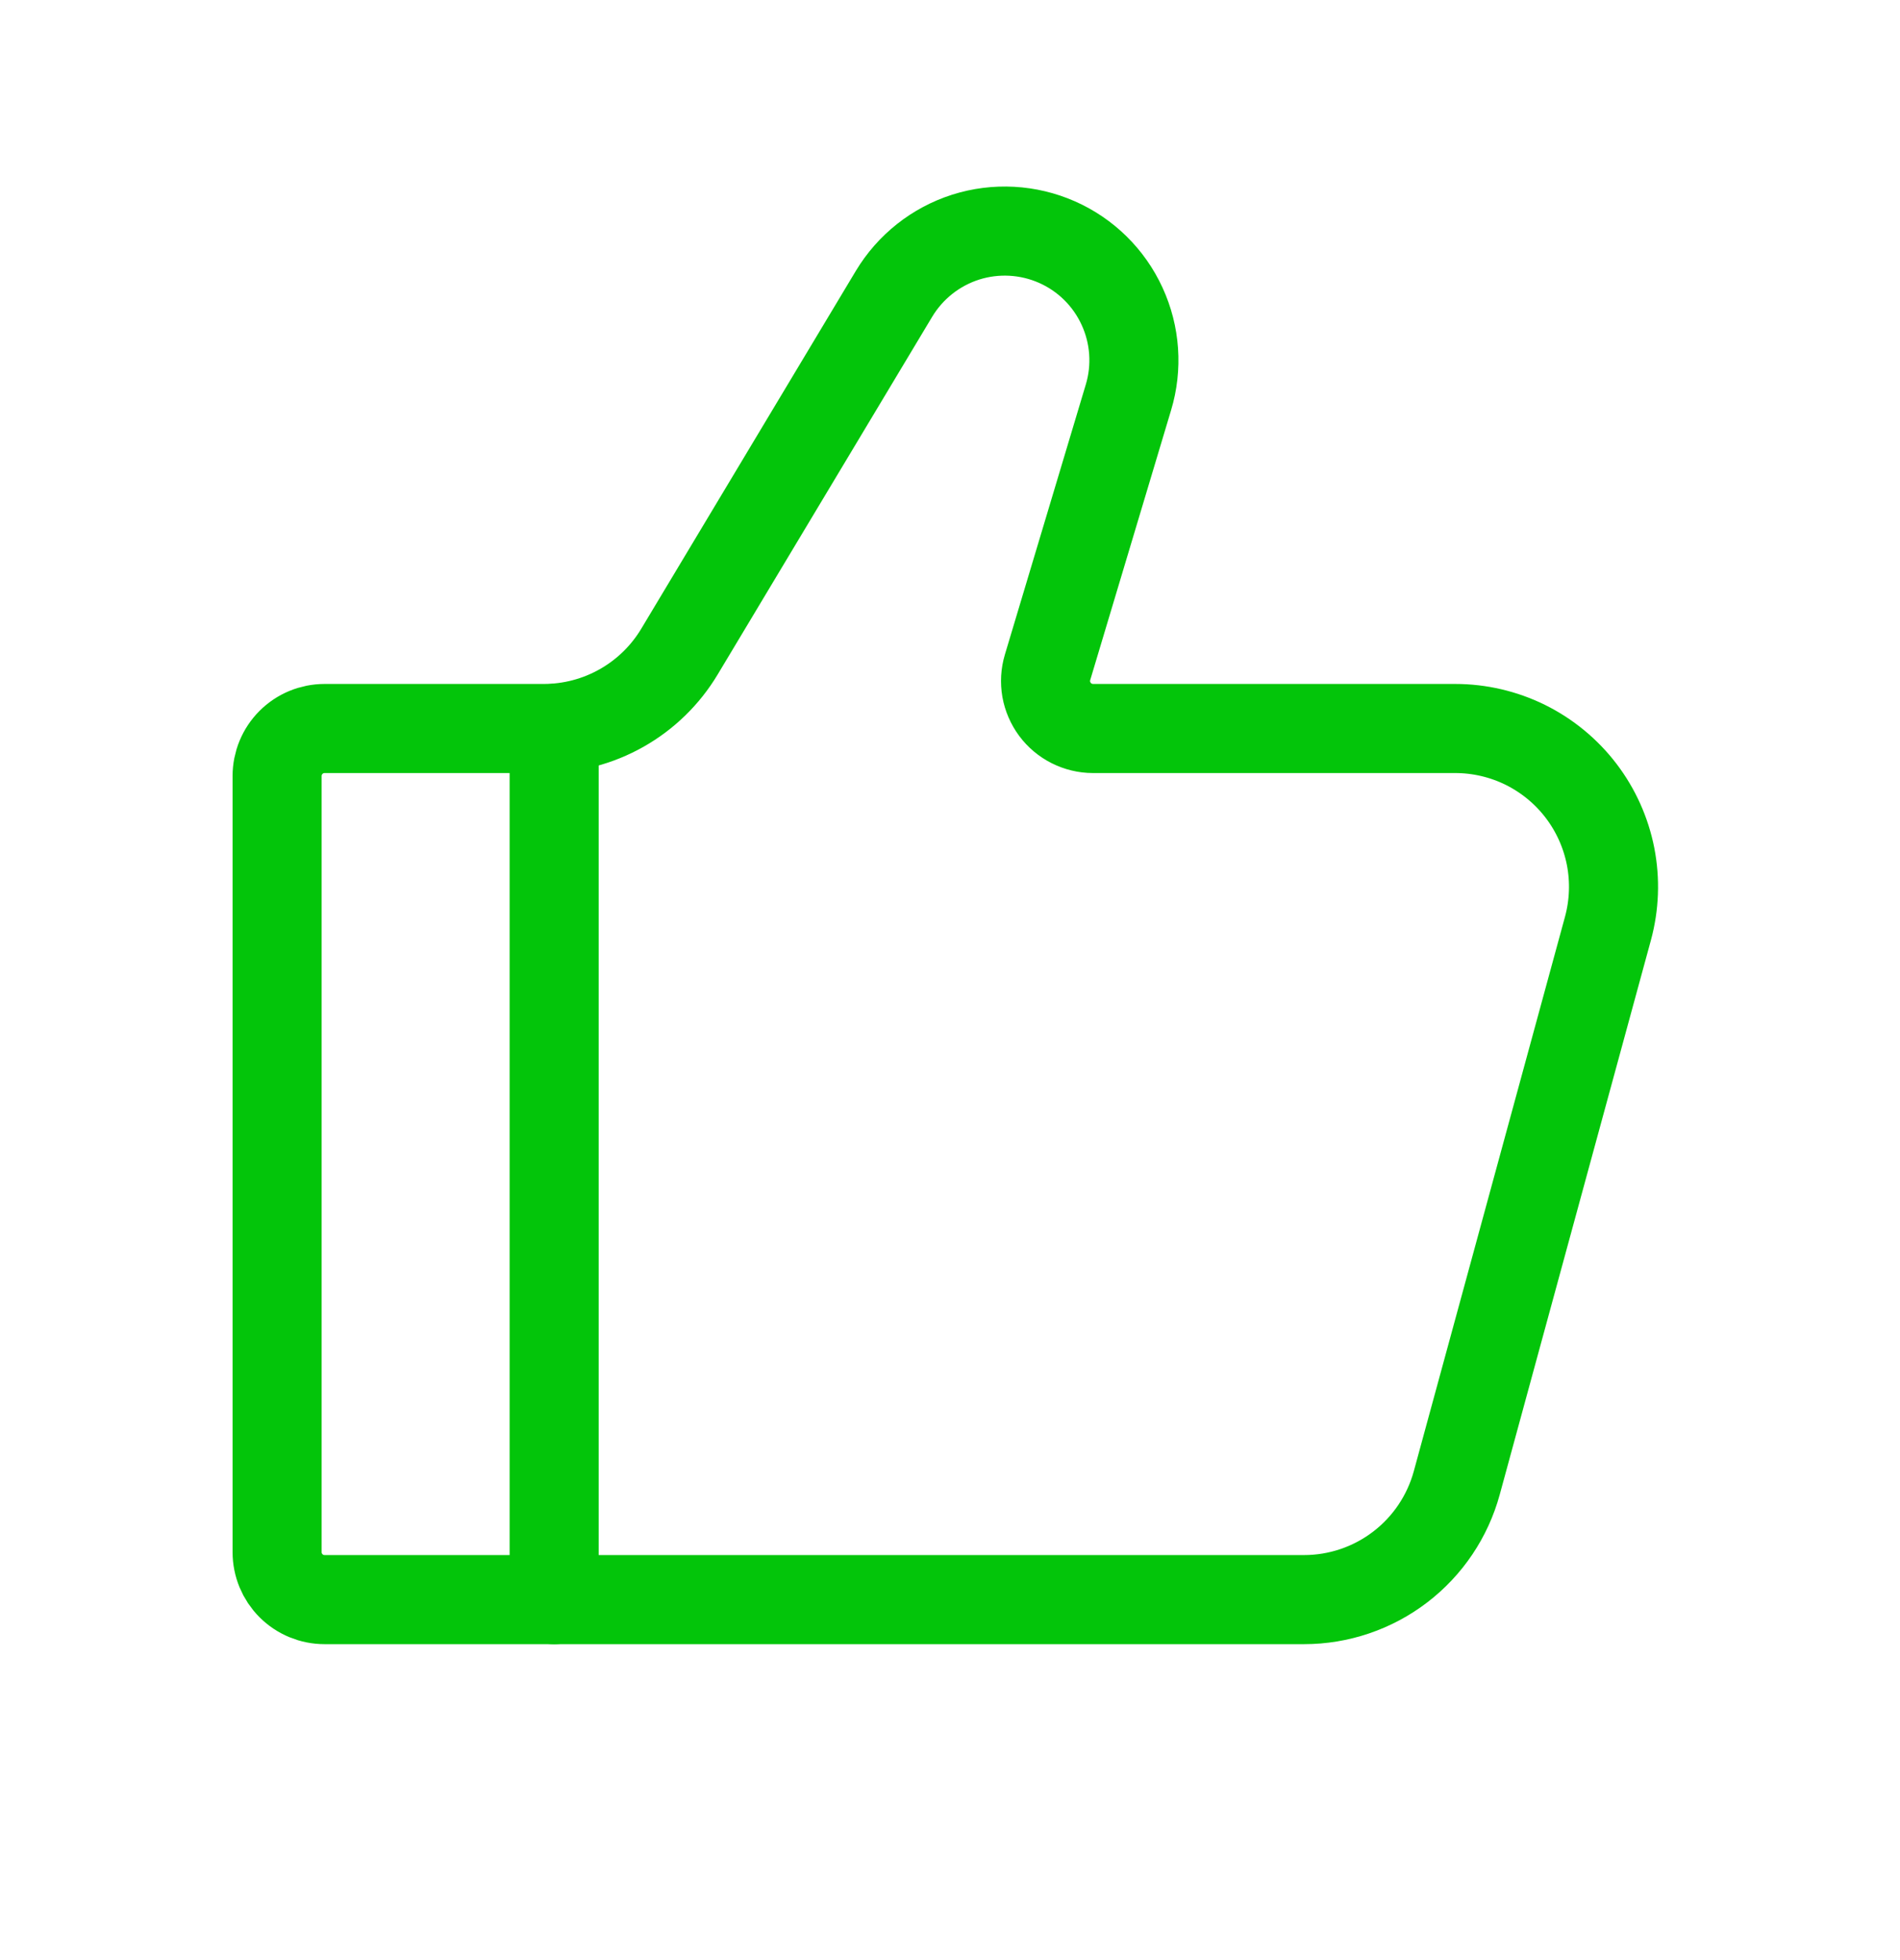
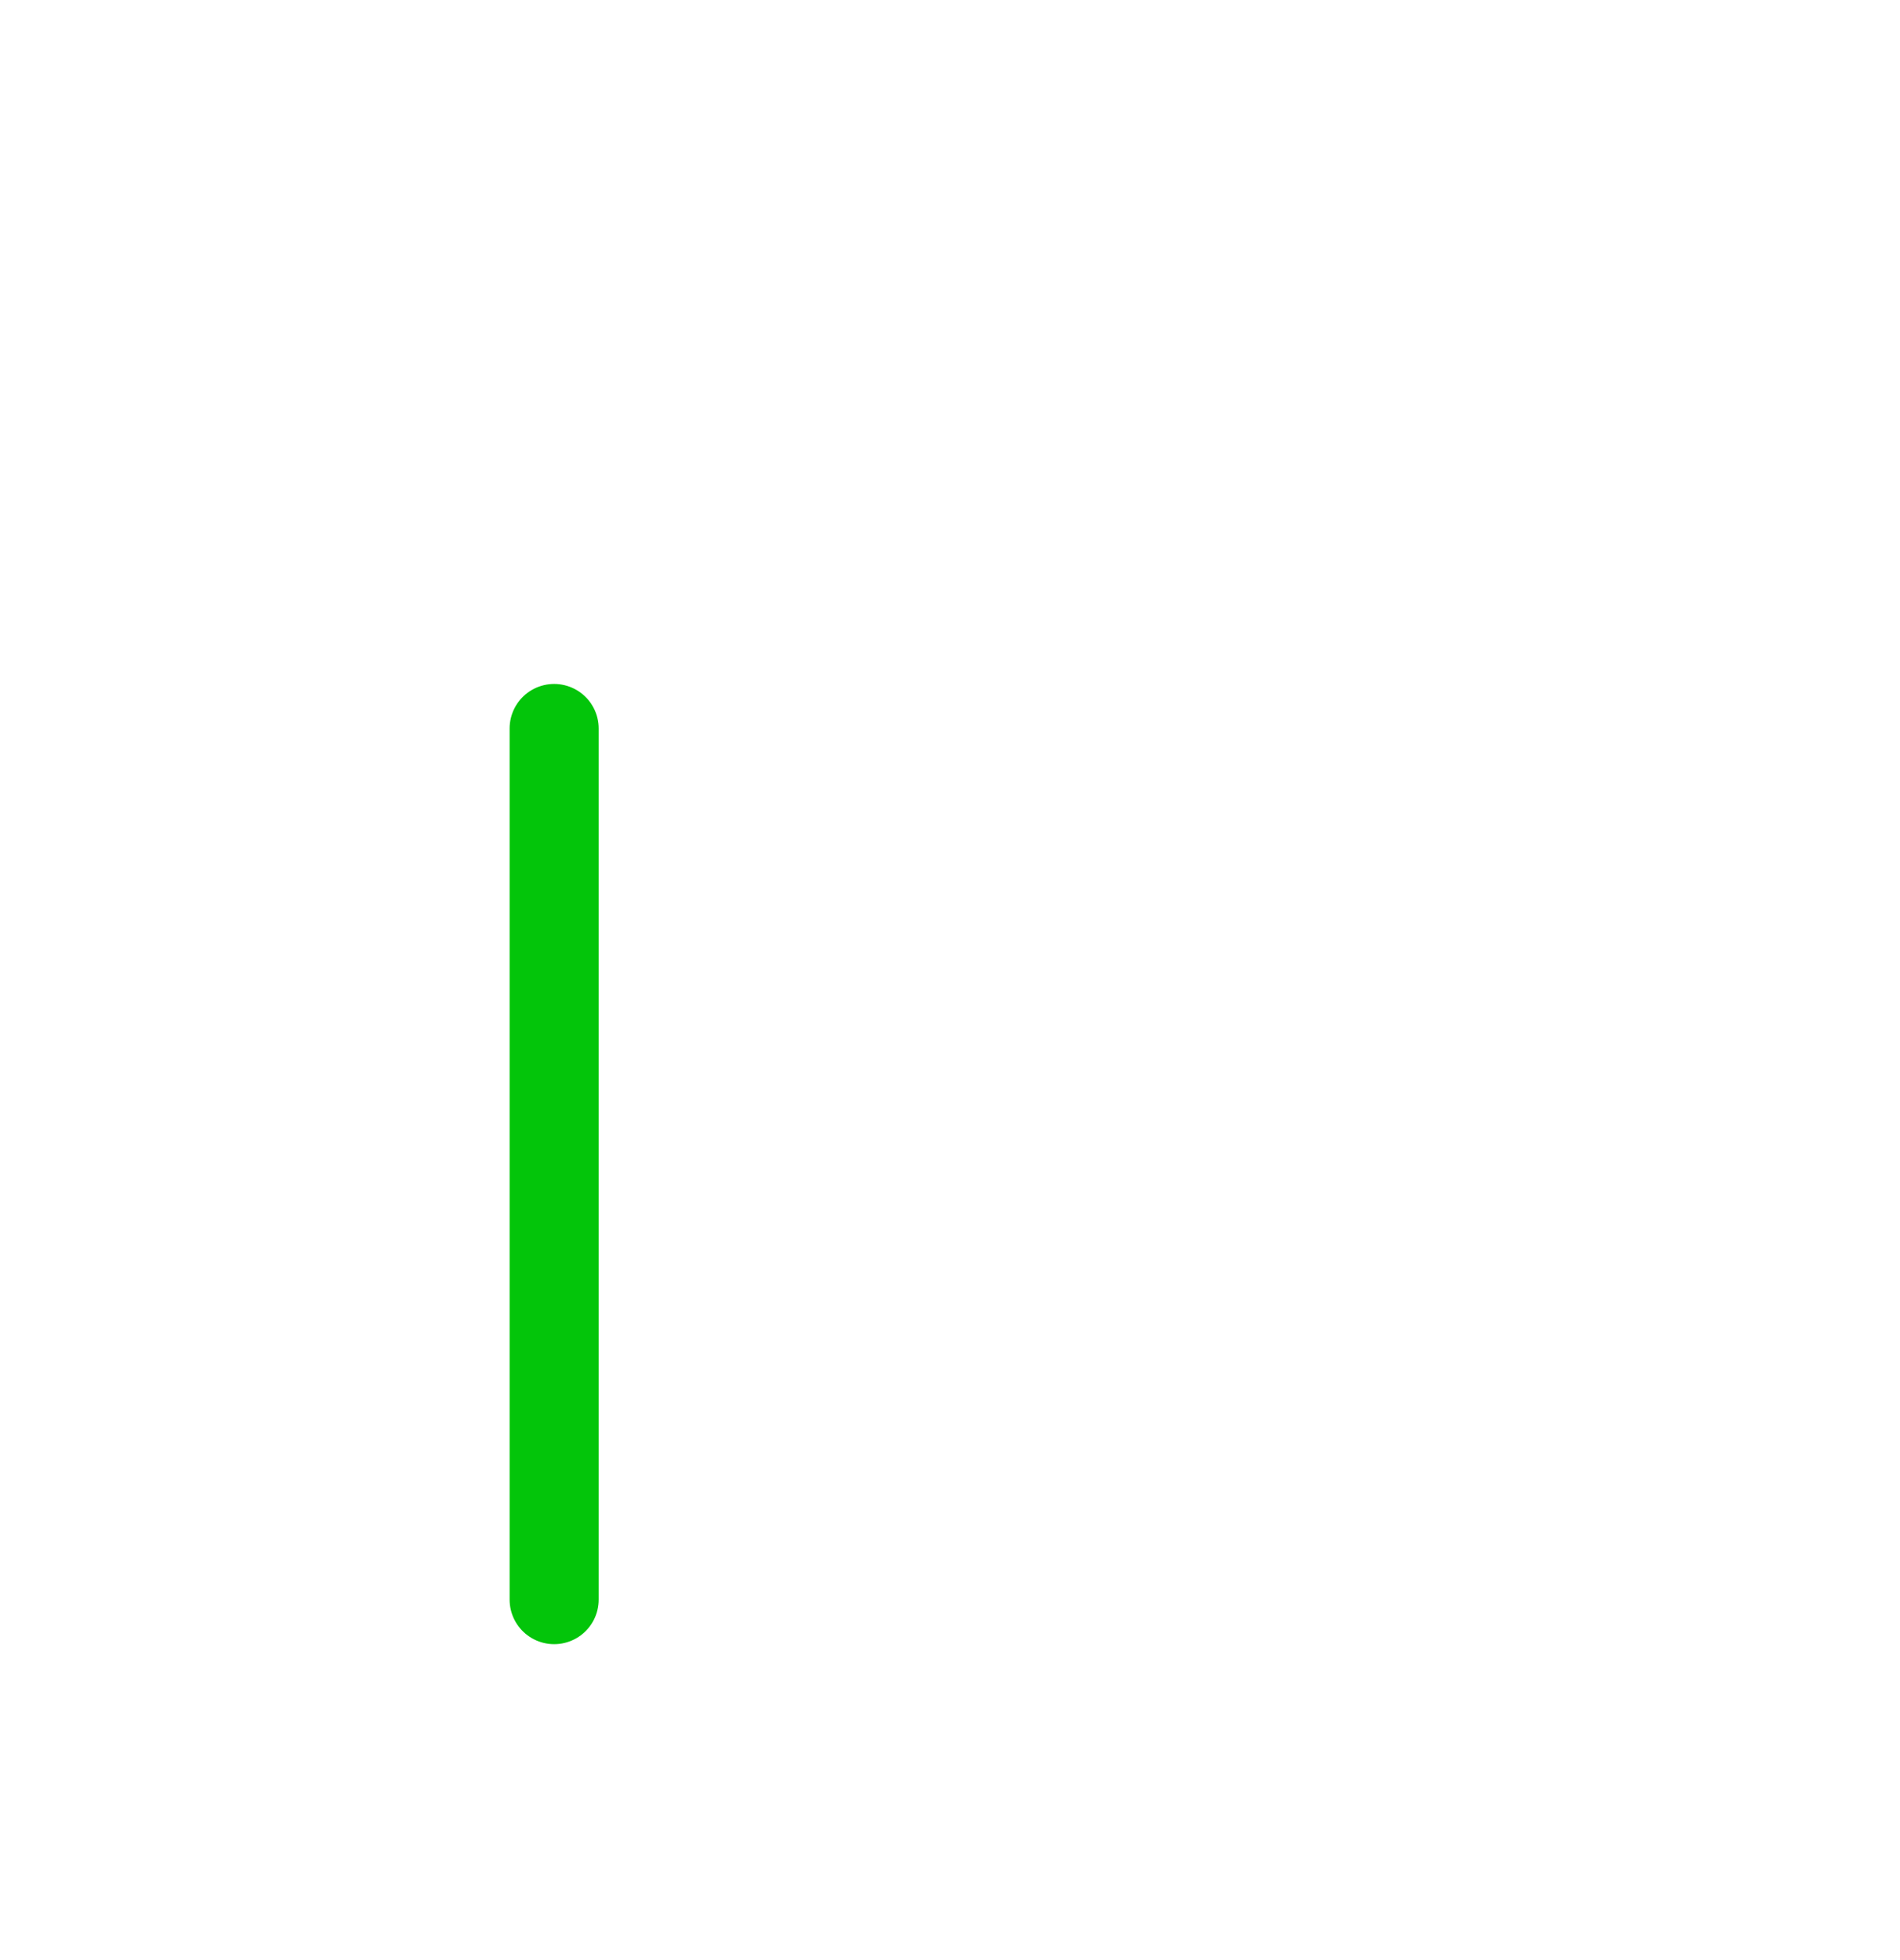
<svg xmlns="http://www.w3.org/2000/svg" width="32" height="33" viewBox="0 0 32 33" fill="none">
-   <path d="M21.963 26.931H5.467C5.254 26.931 5.051 26.847 4.901 26.697C4.751 26.547 4.667 26.344 4.667 26.131V13.065C4.667 12.853 4.751 12.649 4.901 12.499C5.051 12.349 5.254 12.265 5.467 12.265H9.157C9.618 12.265 10.07 12.146 10.471 11.919C10.872 11.692 11.207 11.365 11.444 10.97L15.057 4.947C15.33 4.493 15.759 4.153 16.265 3.992C16.77 3.832 17.317 3.862 17.802 4.076C18.287 4.29 18.677 4.674 18.898 5.156C19.12 5.638 19.158 6.184 19.005 6.691L17.643 11.235C17.607 11.355 17.6 11.481 17.621 11.604C17.643 11.726 17.693 11.842 17.767 11.942C17.841 12.042 17.938 12.123 18.049 12.179C18.161 12.235 18.283 12.265 18.408 12.265H24.509C24.919 12.265 25.324 12.36 25.691 12.541C26.058 12.723 26.379 12.987 26.628 13.313C26.877 13.639 27.047 14.018 27.126 14.42C27.204 14.822 27.189 15.237 27.081 15.633L24.535 24.966C24.381 25.53 24.046 26.028 23.581 26.383C23.117 26.738 22.547 26.931 21.963 26.931Z" stroke="#03C50A" stroke-width="1.5" stroke-linecap="round" />
  <path d="M9.333 26.931V12.265" stroke="#03C50A" stroke-width="1.5" stroke-linecap="round" stroke-linejoin="round" />
</svg>